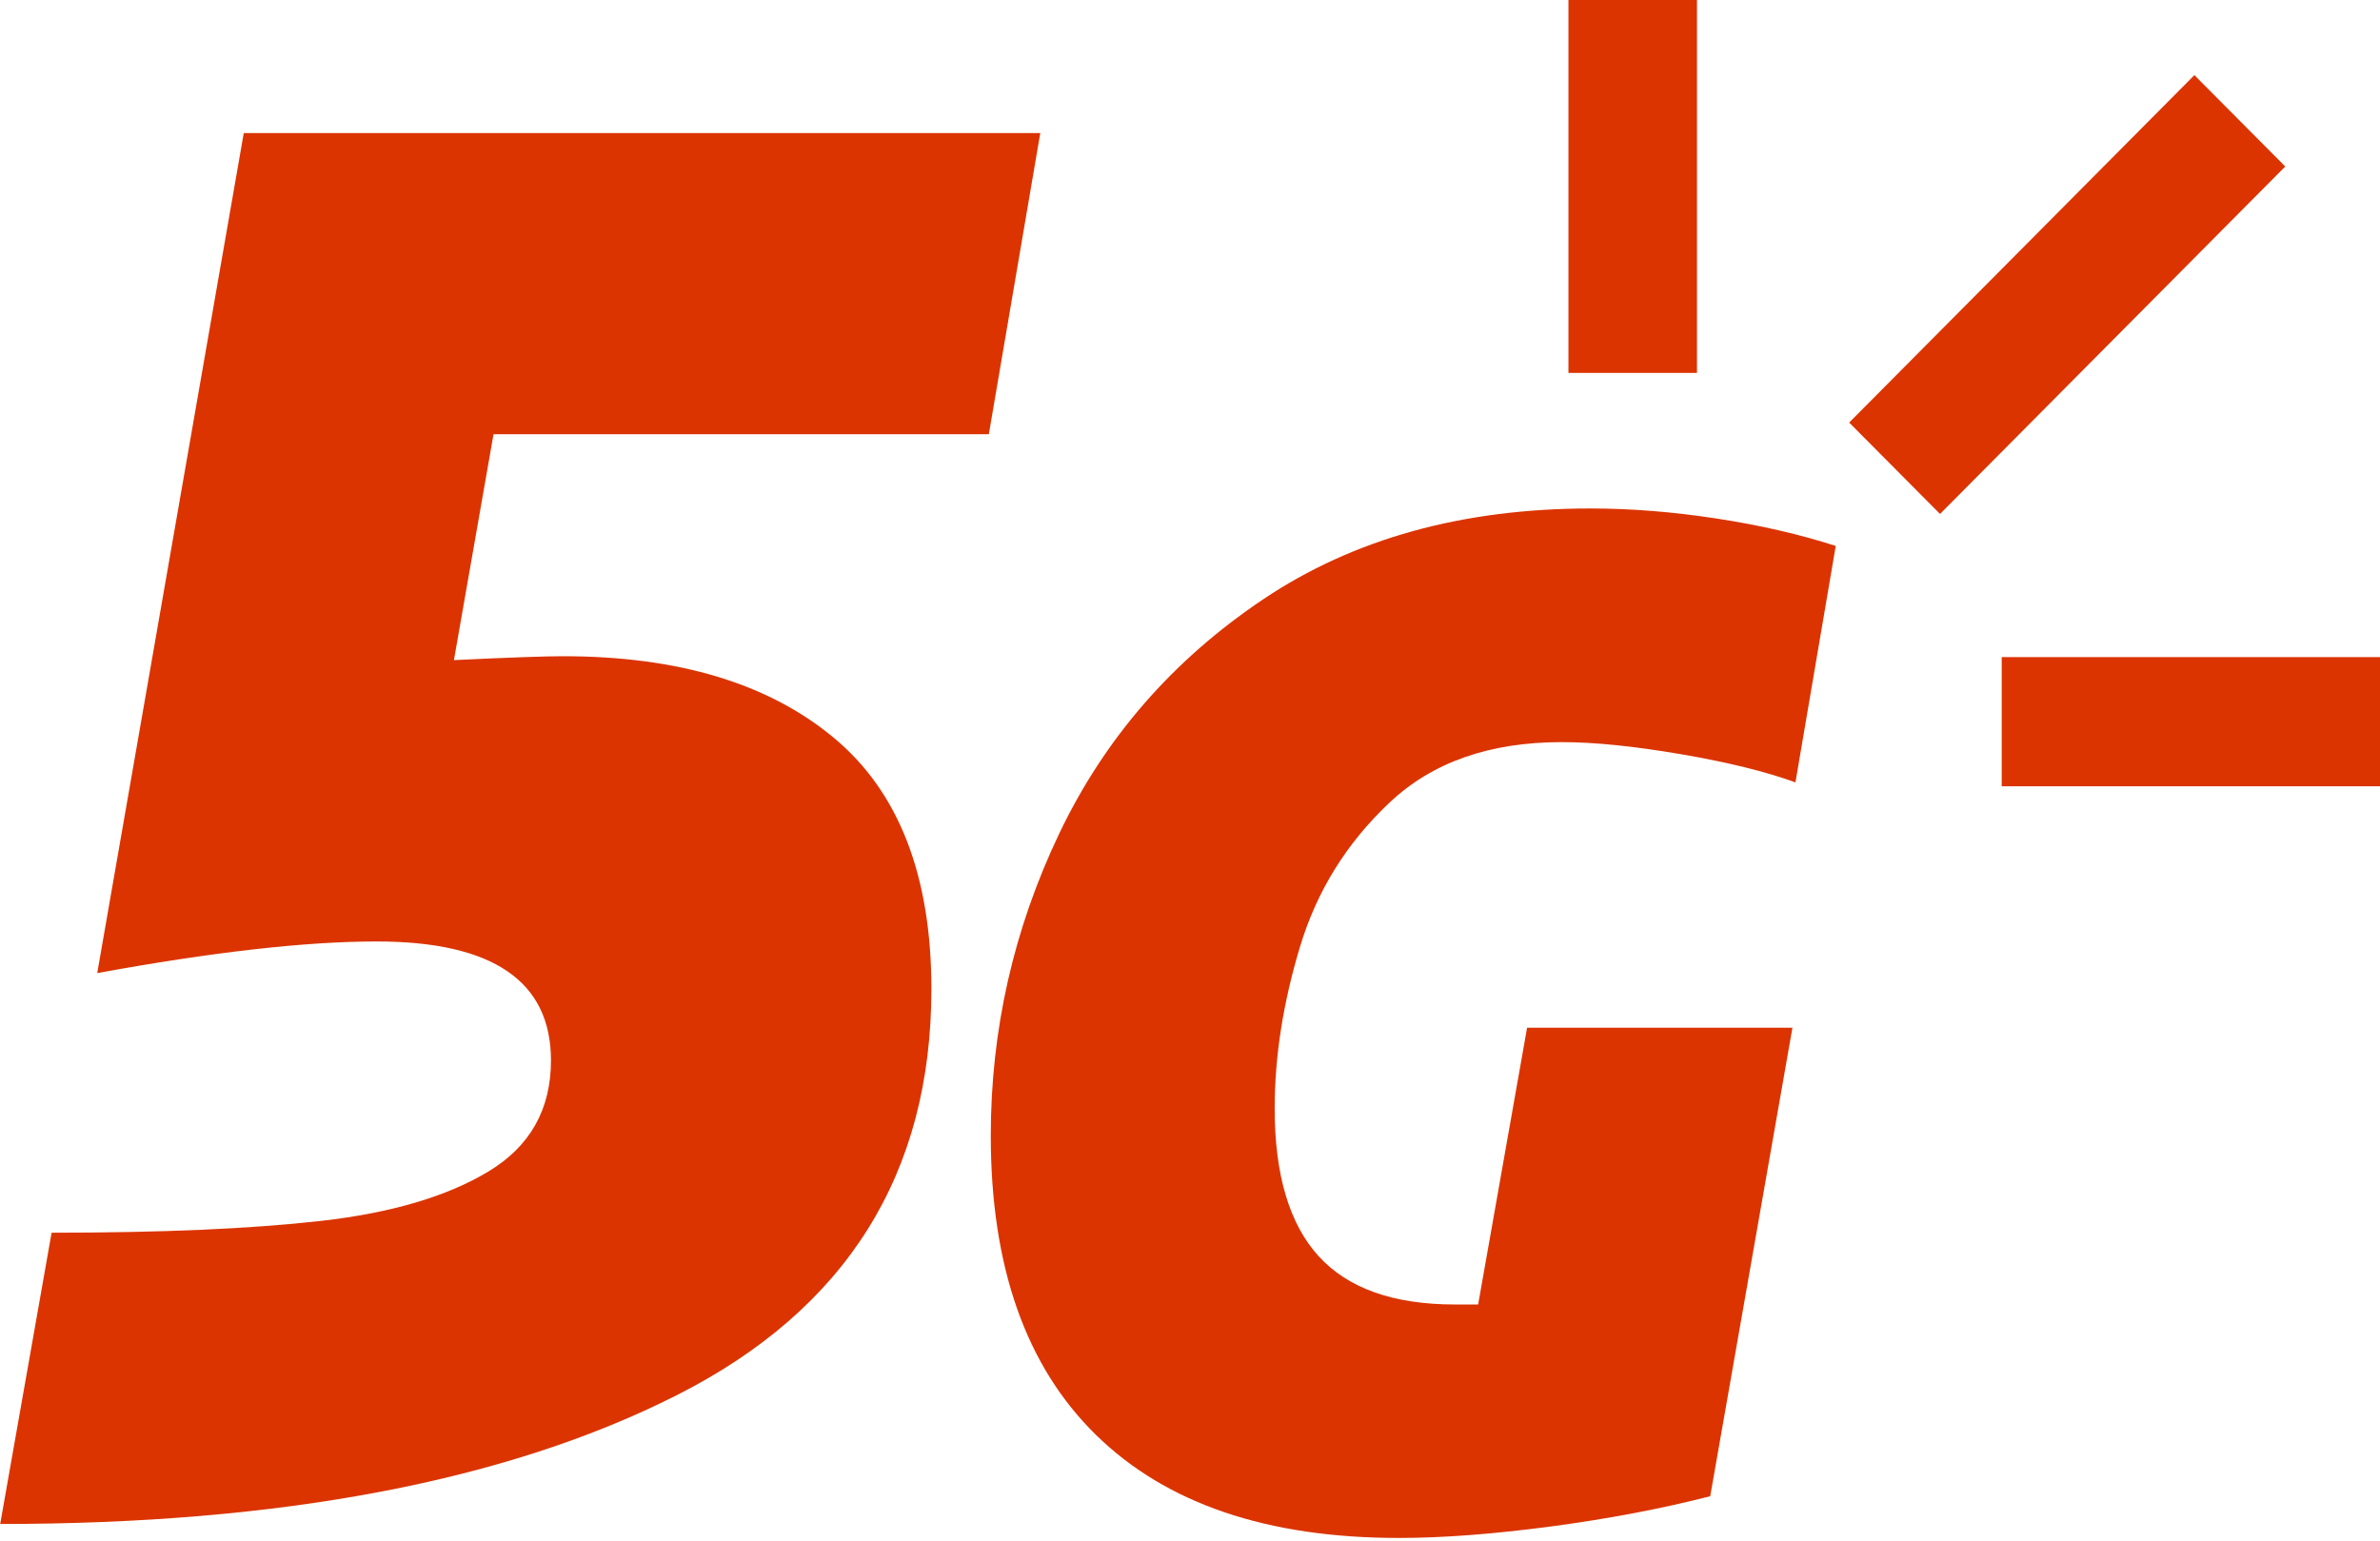
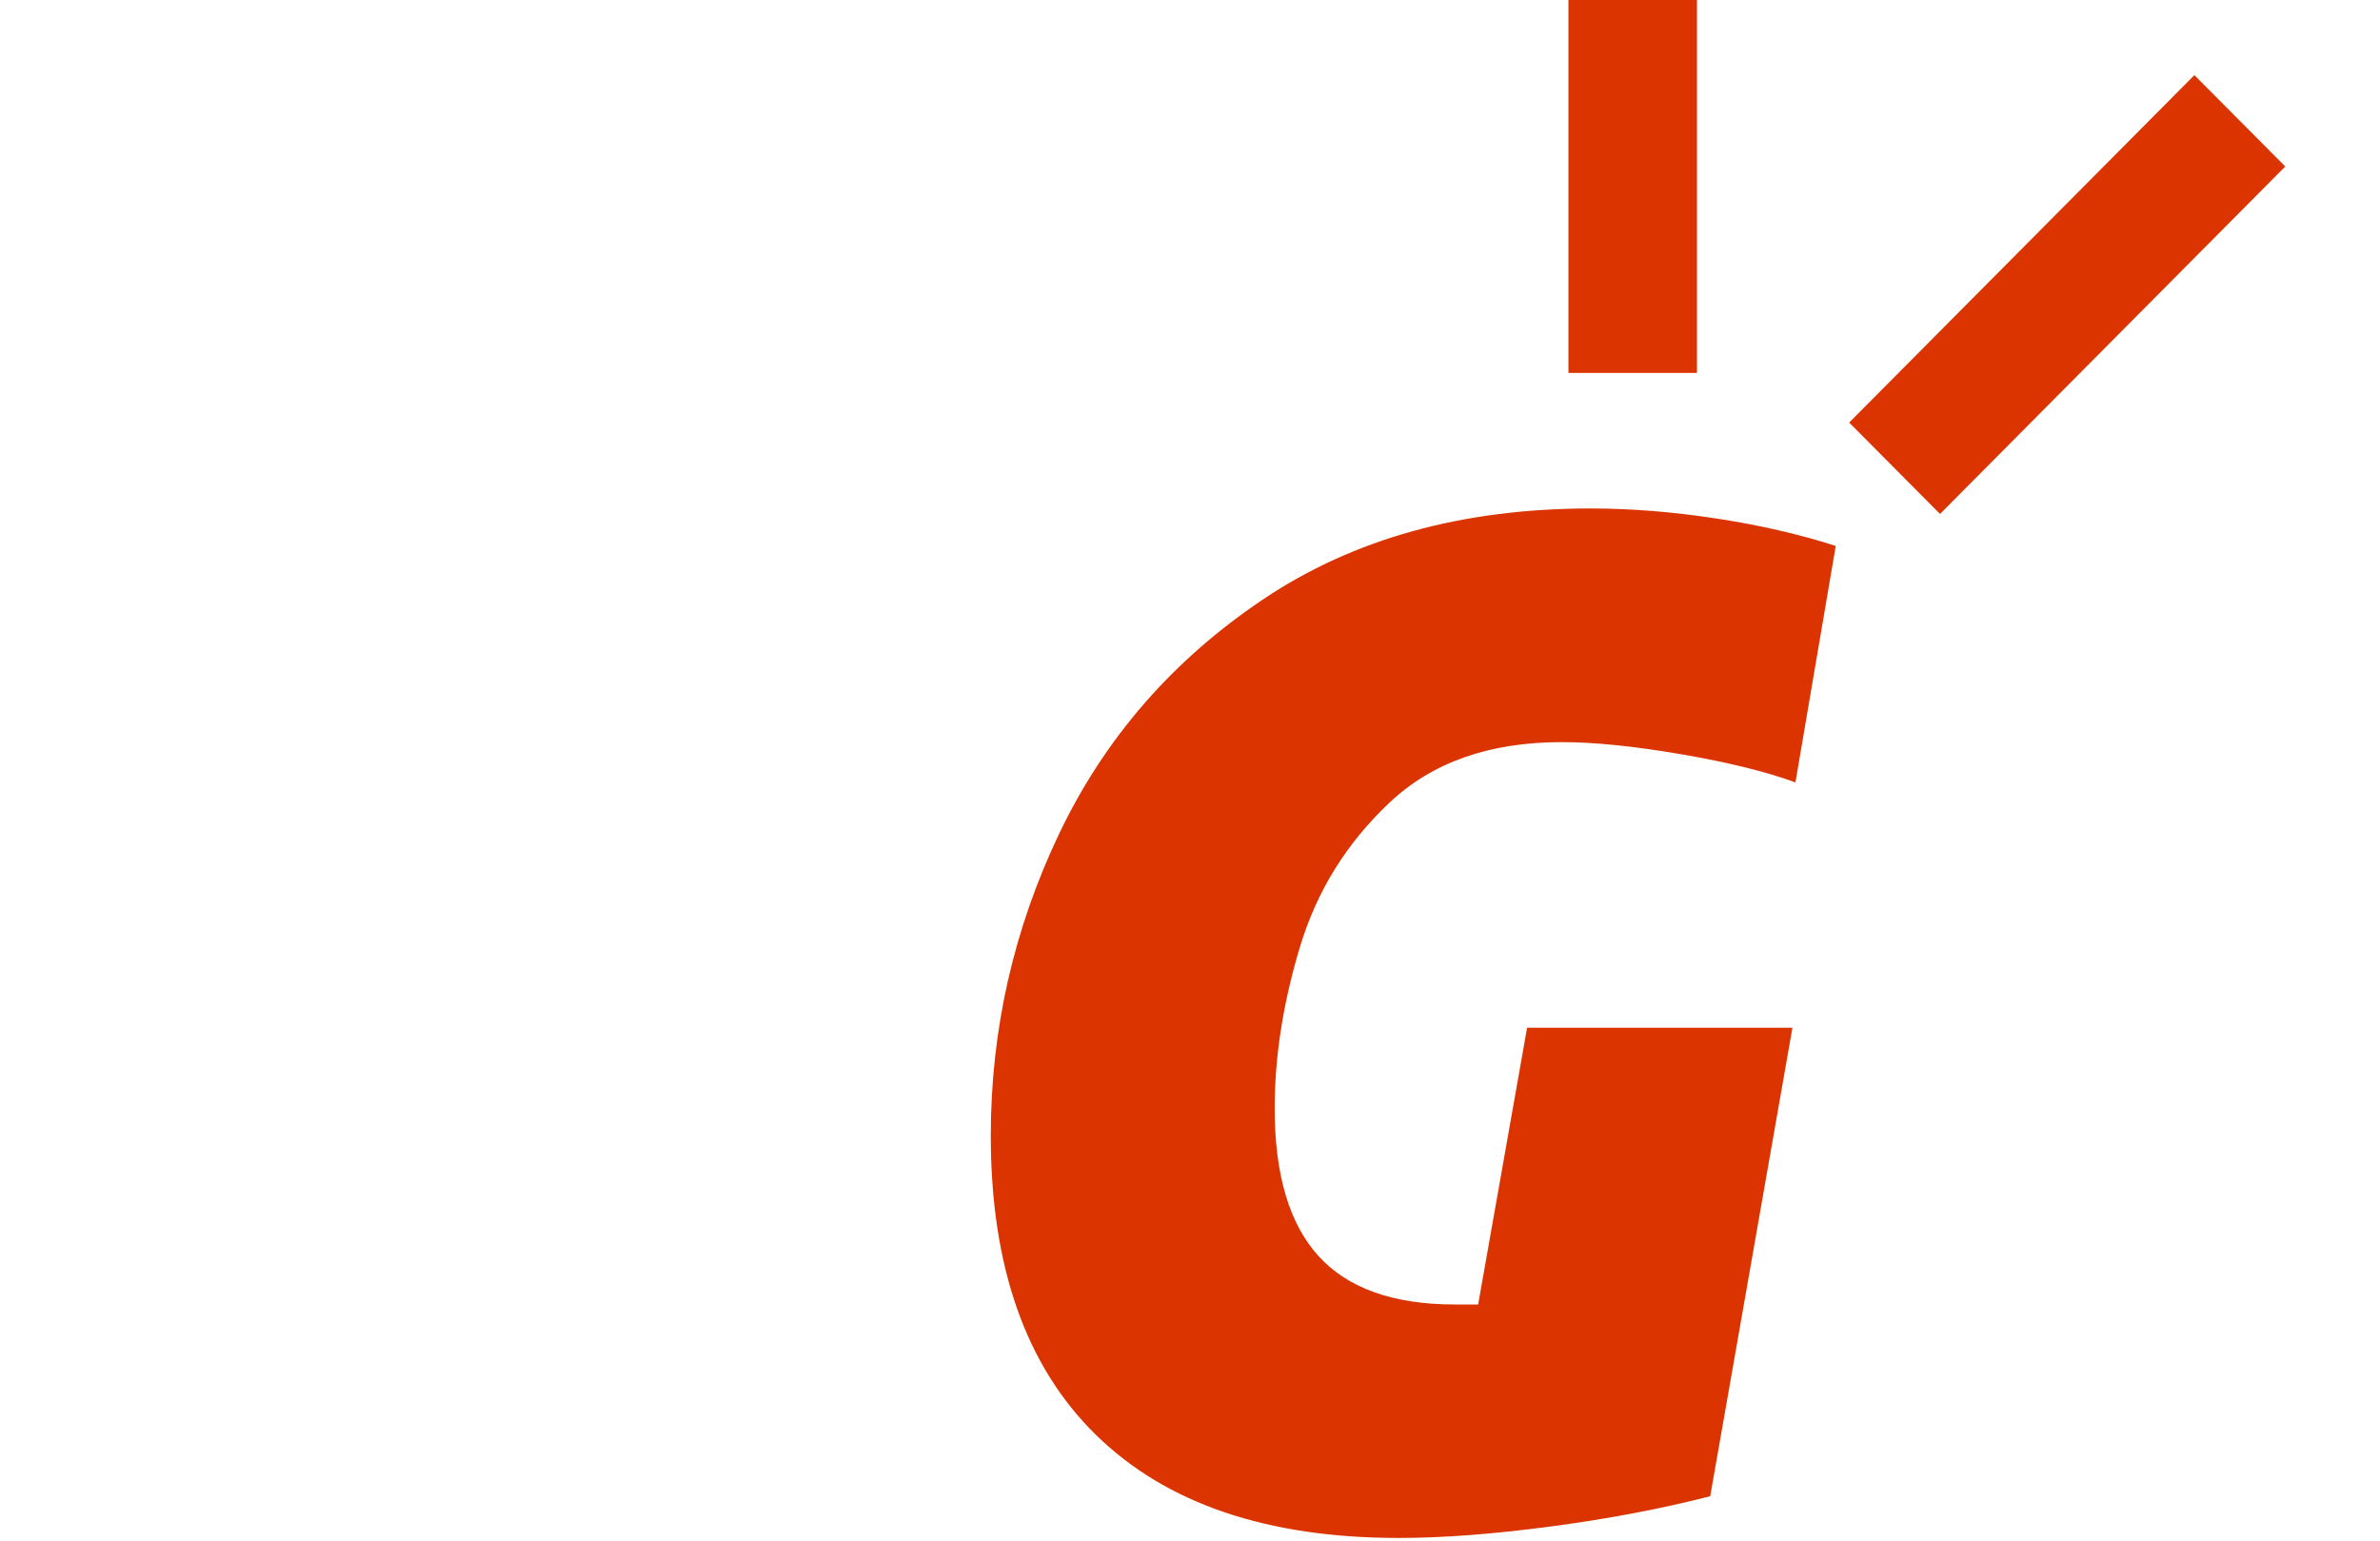
<svg xmlns="http://www.w3.org/2000/svg" width="88" height="57" viewBox="0 0 88 57" fill="none">
  <g clip-path="url(#clip0_1927_4869)">
-     <path d="M30.81 27.268C33.229 29.268 34.438 32.373 34.438 36.575C34.438 43.412 31.301 48.418 25.026 51.595C18.752 54.771 10.412 56.359 0.007 56.359L1.908 45.588C5.961 45.588 9.281 45.444 11.876 45.15C14.464 44.856 16.529 44.248 18.065 43.32C19.601 42.392 20.372 41.026 20.372 39.216C20.372 36.288 18.222 34.817 13.928 34.817C11.287 34.817 7.85 35.209 3.595 35.987L9.013 4.922H38.464L36.562 16.059H18.248L16.784 24.412C18.837 24.314 20.176 24.268 20.817 24.268C25.065 24.268 28.399 25.268 30.817 27.274L30.81 27.268Z" fill="#DB3400" />
    <path d="M81.137 2.778L68.373 15.627L71.732 19.007L84.497 6.157L81.137 2.778Z" fill="#DB3400" />
    <path d="M62.745 0H57.993V13.791H62.745V0Z" fill="#DB3400" />
-     <path d="M88 24.301H74.013V29.078H88V24.301Z" fill="#DB3400" />
    <path d="M62.17 27.895C60.425 27.595 58.954 27.445 57.745 27.445C55.078 27.445 52.954 28.19 51.373 29.686C49.791 31.177 48.686 32.954 48.065 35.02C47.444 37.078 47.131 39.072 47.131 40.993C47.131 43.444 47.673 45.268 48.758 46.458C49.843 47.647 51.523 48.242 53.797 48.242H54.654L56.464 38.007H66.275L63.235 55.333C61.425 55.797 59.458 56.17 57.346 56.451C55.229 56.732 53.359 56.876 51.719 56.876C46.85 56.876 43.118 55.608 40.523 53.065C37.928 50.523 36.634 46.837 36.634 42C36.634 38.092 37.477 34.366 39.163 30.83C40.85 27.294 43.366 24.405 46.706 22.163C50.046 19.922 54.078 18.804 58.81 18.804C60.301 18.804 61.856 18.928 63.477 19.177C65.091 19.425 66.562 19.765 67.876 20.19L66.386 28.935C65.32 28.543 63.915 28.196 62.176 27.895H62.17Z" fill="#DB3400" />
  </g>
  <defs>
    <clipPath id="clip0_1927_4869">
      <rect width="88" height="56.869" fill="white" />
    </clipPath>
  </defs>
</svg>